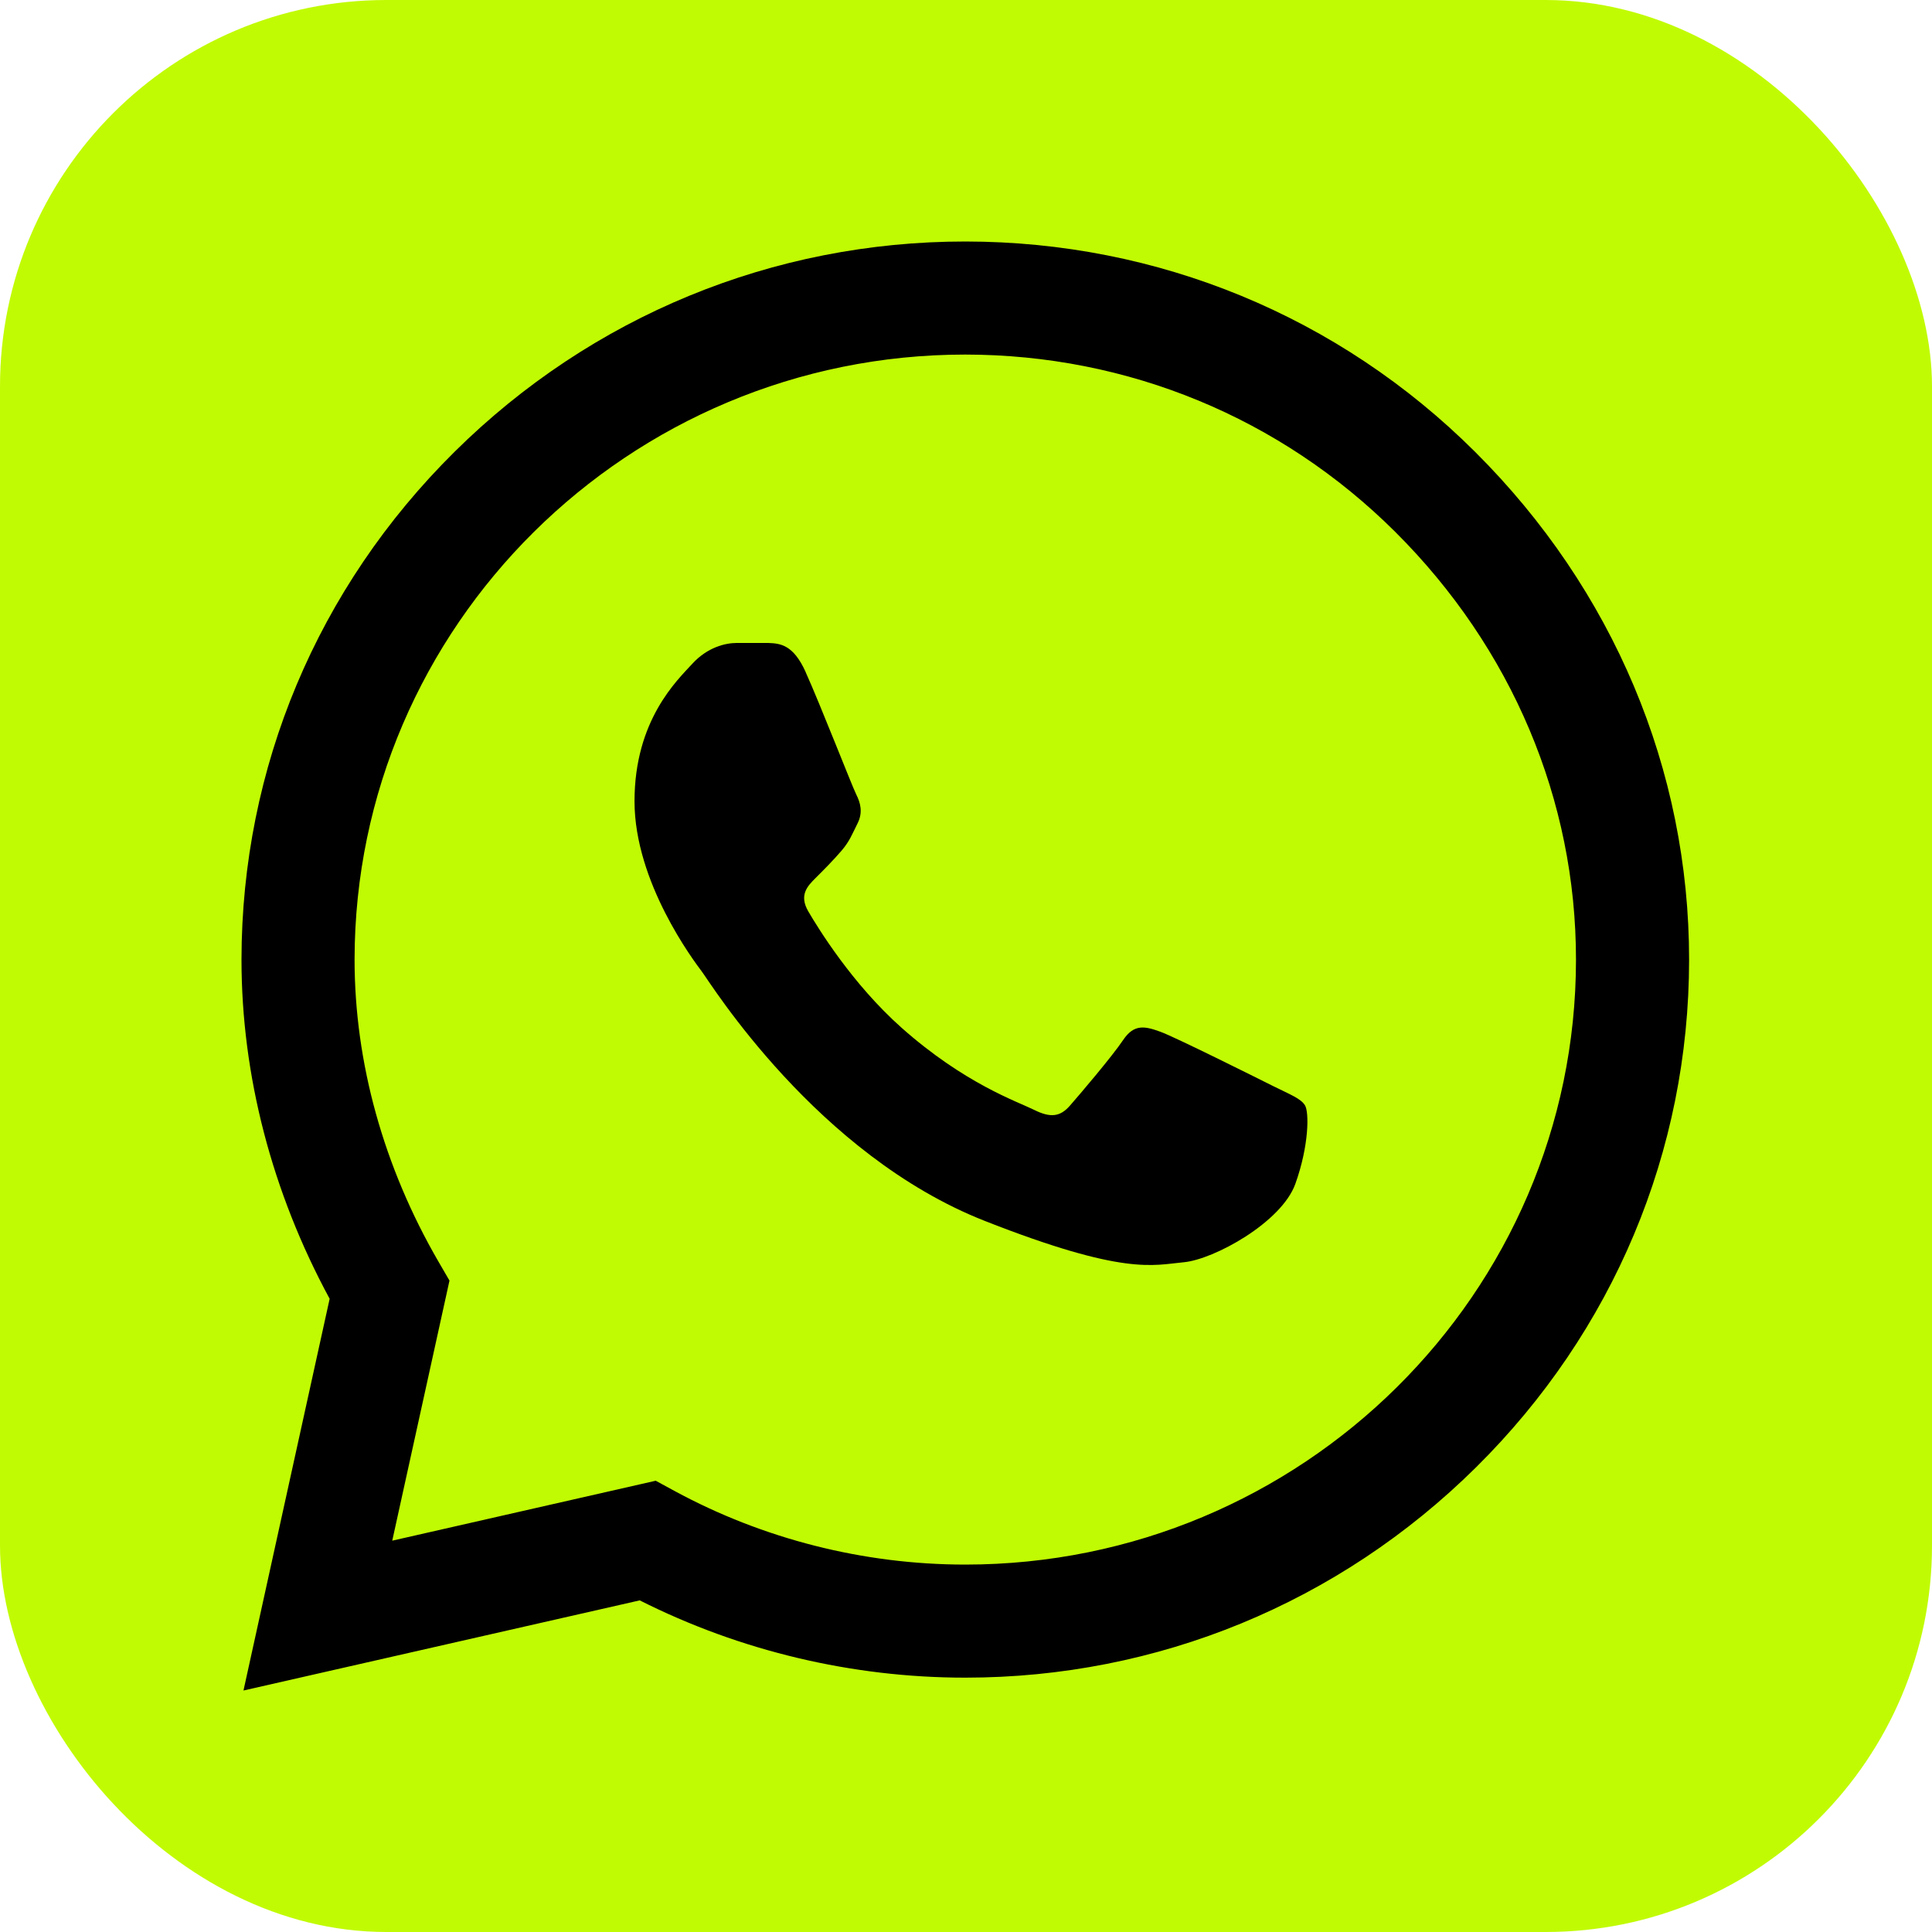
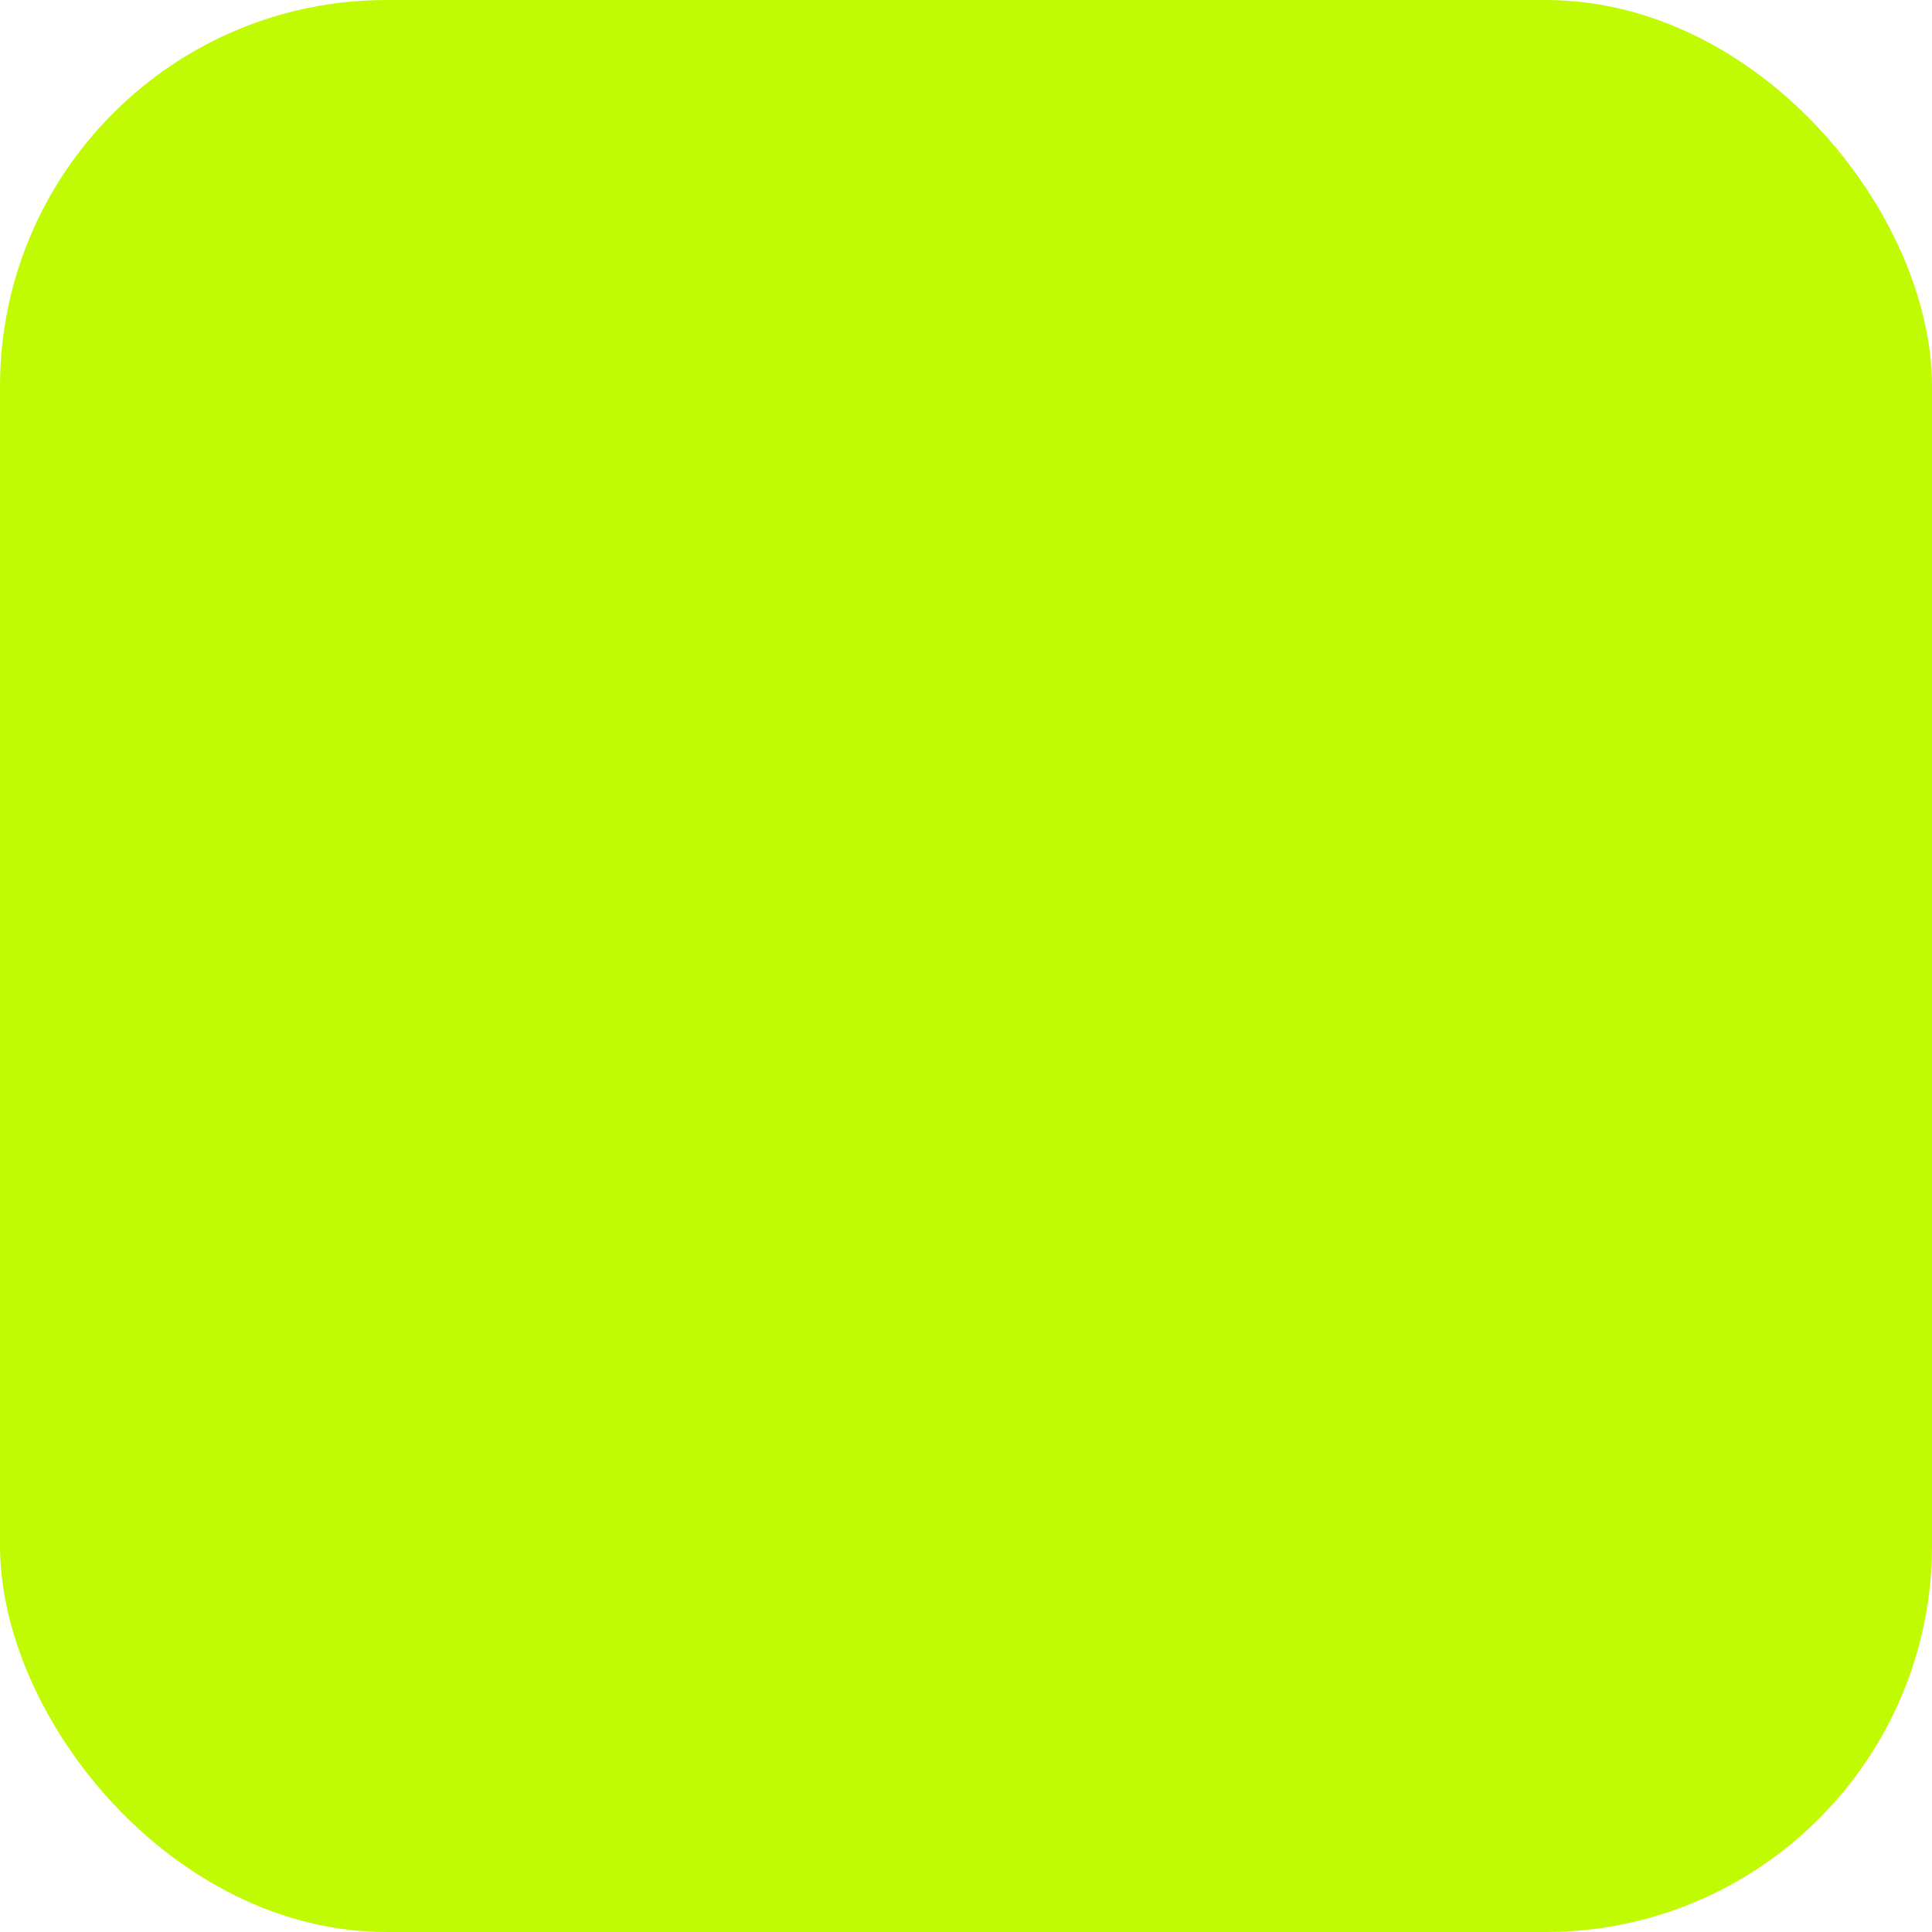
<svg xmlns="http://www.w3.org/2000/svg" width="40" height="40" viewBox="0 0 40 40" fill="none">
  <rect width="40" height="40" rx="8" fill="#C1FB03" />
  <g clip-path="url(#clip0_2_214)">
    <path d="M30.542 9.357C27.724 6.549 23.975 5.002 19.985 5C16.004 5 12.249 6.546 9.412 9.353C6.57 12.165 5.004 15.901 5 19.861V19.868C5 22.265 5.63 24.683 6.825 26.89L5.041 35L13.245 33.134C15.323 34.181 17.641 34.733 19.979 34.734H19.985C23.966 34.734 27.721 33.188 30.558 30.381C33.402 27.567 34.969 23.835 34.971 19.872C34.972 15.938 33.4 12.204 30.542 9.357H30.542ZM19.985 32.393H19.98C17.88 32.392 15.8 31.864 13.964 30.868L13.576 30.657L8.121 31.898L9.306 26.513L9.077 26.119C7.942 24.16 7.341 21.998 7.341 19.866C7.346 12.963 13.017 7.341 19.984 7.341C23.35 7.343 26.513 8.648 28.89 11.015C31.302 13.419 32.631 16.565 32.629 19.872C32.627 26.776 26.954 32.393 19.985 32.393Z" fill="black" />
    <path d="M15.907 13.312H15.251C15.022 13.312 14.65 13.398 14.336 13.74C14.022 14.082 13.137 14.908 13.137 16.589C13.137 18.27 14.365 19.894 14.536 20.122C14.708 20.35 16.908 23.91 20.392 25.279C23.287 26.417 23.877 26.191 24.505 26.134C25.133 26.077 26.533 25.308 26.819 24.51C27.104 23.712 27.104 23.028 27.019 22.886C26.933 22.743 26.704 22.658 26.361 22.487C26.019 22.316 24.339 21.476 24.024 21.361C23.71 21.248 23.482 21.191 23.253 21.533C23.024 21.874 22.351 22.664 22.151 22.892C21.951 23.121 21.751 23.149 21.409 22.978C21.066 22.807 19.973 22.44 18.663 21.276C17.644 20.37 16.937 19.215 16.737 18.873C16.537 18.532 16.716 18.347 16.888 18.176C17.042 18.023 17.25 17.814 17.421 17.615C17.592 17.415 17.641 17.273 17.756 17.045C17.87 16.817 17.813 16.617 17.727 16.447C17.641 16.276 16.983 14.586 16.678 13.911H16.679C16.422 13.342 16.151 13.322 15.907 13.312Z" fill="black" />
  </g>
  <defs>
    <clipPath id="clip0_2_214">
-       <rect width="30" height="30" fill="white" transform="translate(5 5)" />
-     </clipPath>
+       </clipPath>
  </defs>
</svg>